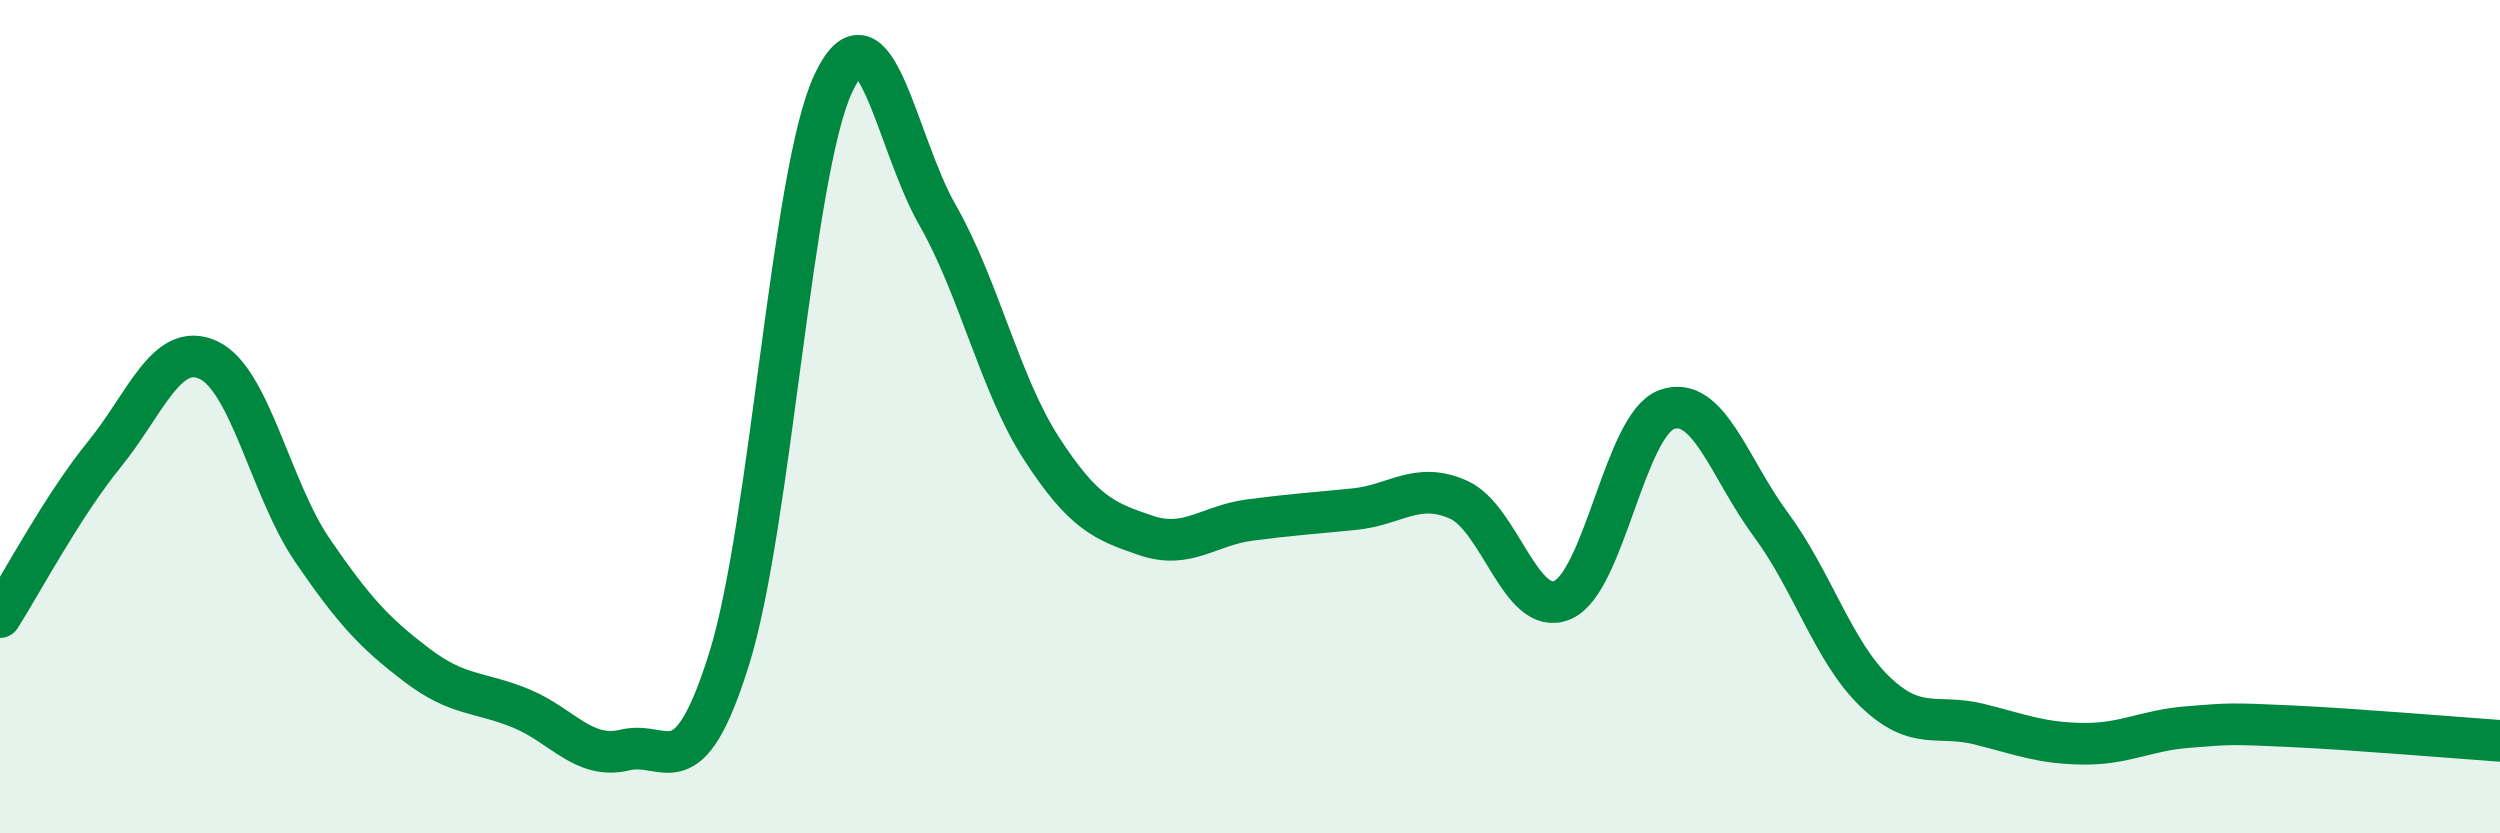
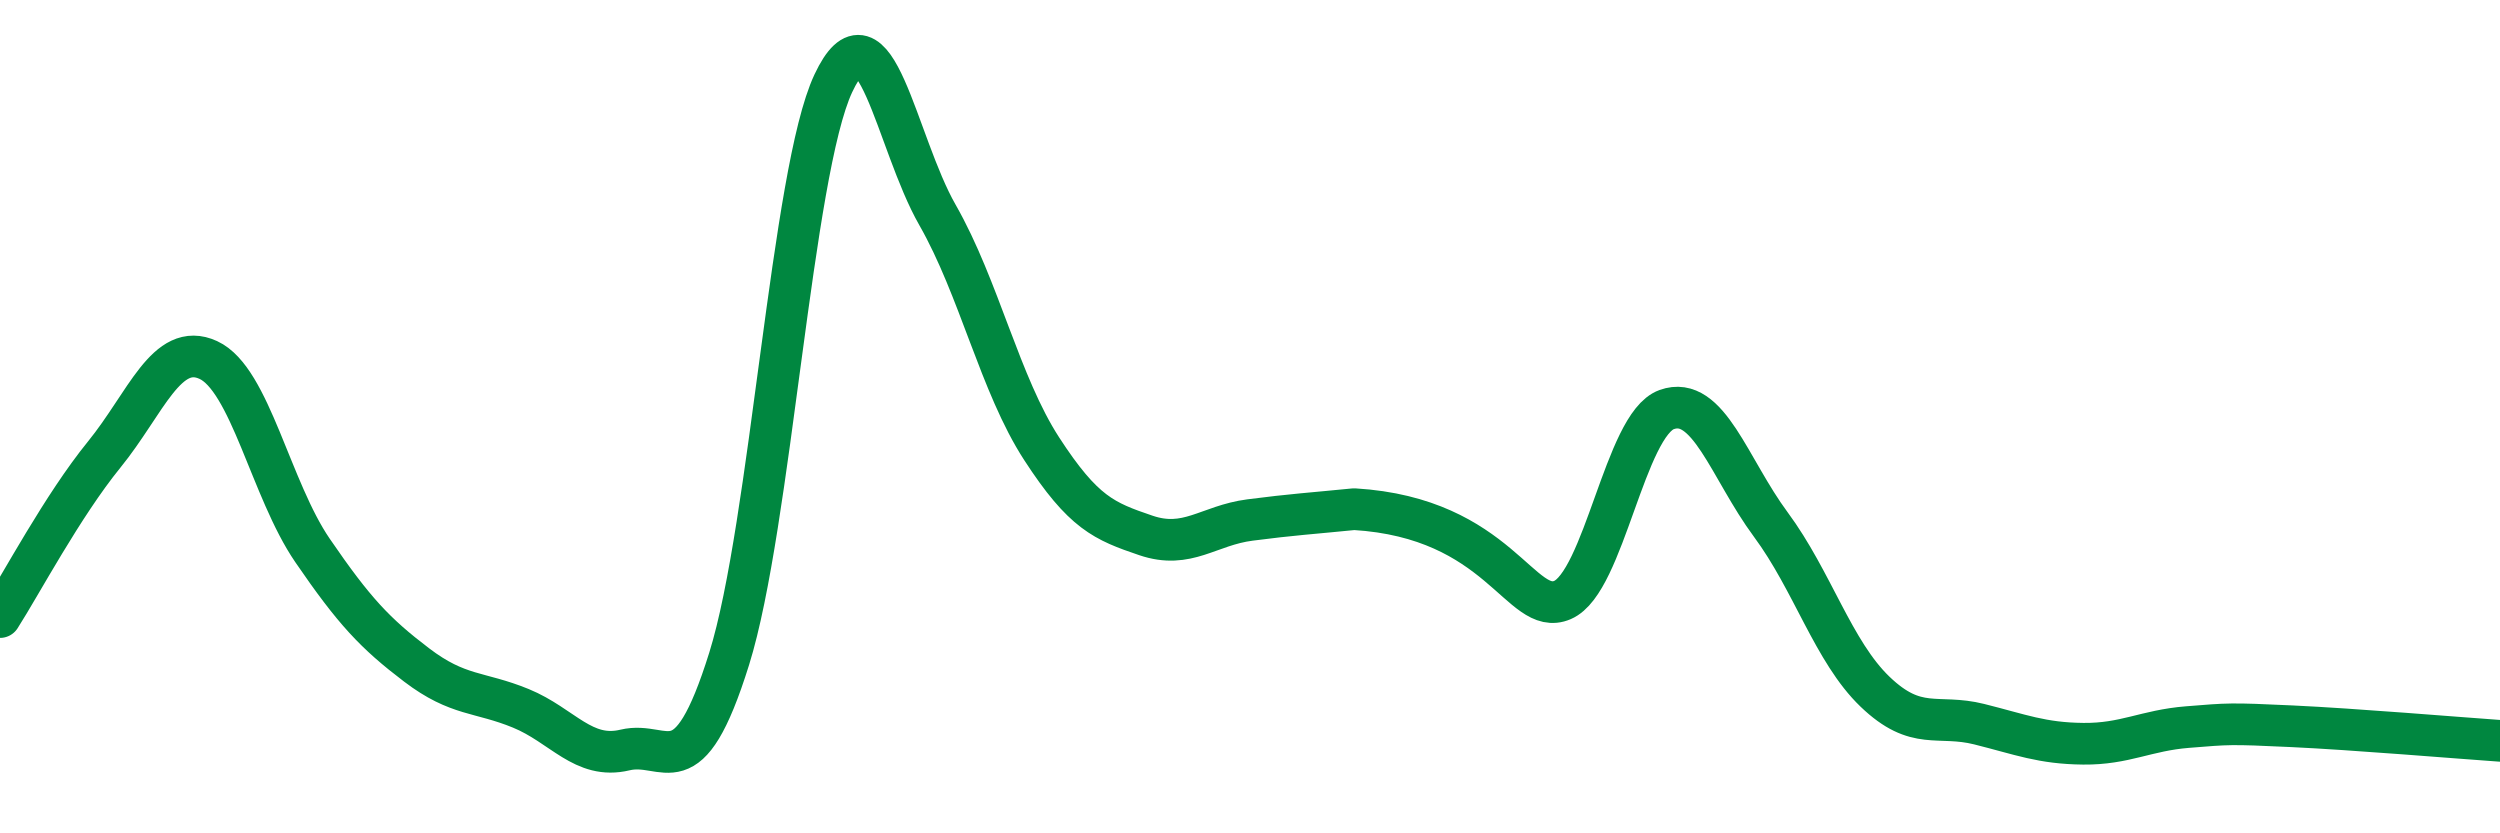
<svg xmlns="http://www.w3.org/2000/svg" width="60" height="20" viewBox="0 0 60 20">
-   <path d="M 0,14.81 C 0.5,14.03 1.5,12.14 2.5,10.91 C 3.5,9.68 4,8.18 5,8.64 C 6,9.1 6.5,11.75 7.5,13.21 C 8.5,14.67 9,15.2 10,15.96 C 11,16.72 11.5,16.59 12.5,17 C 13.5,17.41 14,18.24 15,18 C 16,17.76 16.5,19.01 17.5,15.81 C 18.5,12.61 19,4.13 20,2 C 21,-0.13 21.5,3.41 22.5,5.16 C 23.5,6.91 24,9.23 25,10.77 C 26,12.31 26.5,12.51 27.5,12.85 C 28.5,13.19 29,12.61 30,12.48 C 31,12.35 31.5,12.32 32.5,12.22 C 33.5,12.12 34,11.55 35,11.99 C 36,12.43 36.5,14.83 37.5,14.4 C 38.5,13.97 39,10.19 40,9.83 C 41,9.47 41.5,11.24 42.5,12.59 C 43.5,13.94 44,15.64 45,16.6 C 46,17.56 46.5,17.13 47.5,17.38 C 48.5,17.63 49,17.84 50,17.85 C 51,17.86 51.5,17.53 52.5,17.45 C 53.5,17.37 53.5,17.36 55,17.43 C 56.5,17.5 59,17.71 60,17.78L60 20L0 20Z" fill="#008740" opacity="0.1" stroke-linecap="round" stroke-linejoin="round" />
-   <path d="M 0,14.81 C 0.5,14.03 1.5,12.14 2.5,10.91 C 3.5,9.68 4,8.18 5,8.64 C 6,9.1 6.5,11.75 7.5,13.21 C 8.5,14.67 9,15.2 10,15.96 C 11,16.72 11.5,16.59 12.5,17 C 13.5,17.41 14,18.24 15,18 C 16,17.76 16.5,19.01 17.5,15.81 C 18.5,12.61 19,4.13 20,2 C 21,-0.13 21.5,3.41 22.5,5.16 C 23.5,6.91 24,9.23 25,10.77 C 26,12.31 26.5,12.51 27.5,12.85 C 28.5,13.19 29,12.61 30,12.48 C 31,12.35 31.5,12.32 32.5,12.22 C 33.5,12.12 34,11.55 35,11.99 C 36,12.43 36.5,14.83 37.5,14.4 C 38.5,13.97 39,10.19 40,9.83 C 41,9.47 41.5,11.24 42.5,12.59 C 43.5,13.94 44,15.64 45,16.6 C 46,17.56 46.5,17.13 47.5,17.38 C 48.5,17.63 49,17.84 50,17.85 C 51,17.86 51.5,17.53 52.5,17.45 C 53.5,17.37 53.5,17.36 55,17.43 C 56.5,17.5 59,17.71 60,17.78" stroke="#008740" stroke-width="1" fill="none" stroke-linecap="round" stroke-linejoin="round" />
+   <path d="M 0,14.81 C 0.5,14.03 1.5,12.14 2.5,10.91 C 3.5,9.68 4,8.18 5,8.64 C 6,9.1 6.5,11.75 7.5,13.21 C 8.5,14.67 9,15.2 10,15.96 C 11,16.72 11.5,16.59 12.5,17 C 13.5,17.41 14,18.24 15,18 C 16,17.76 16.5,19.01 17.5,15.81 C 18.5,12.61 19,4.13 20,2 C 21,-0.13 21.5,3.41 22.5,5.16 C 23.5,6.91 24,9.23 25,10.77 C 26,12.31 26.5,12.51 27.5,12.85 C 28.5,13.19 29,12.61 30,12.48 C 31,12.35 31.5,12.32 32.5,12.22 C 36,12.43 36.5,14.83 37.5,14.4 C 38.5,13.97 39,10.19 40,9.83 C 41,9.47 41.5,11.24 42.5,12.59 C 43.5,13.94 44,15.64 45,16.6 C 46,17.56 46.5,17.13 47.5,17.38 C 48.5,17.63 49,17.84 50,17.85 C 51,17.86 51.5,17.53 52.5,17.45 C 53.5,17.37 53.5,17.36 55,17.43 C 56.5,17.5 59,17.71 60,17.78" stroke="#008740" stroke-width="1" fill="none" stroke-linecap="round" stroke-linejoin="round" />
</svg>